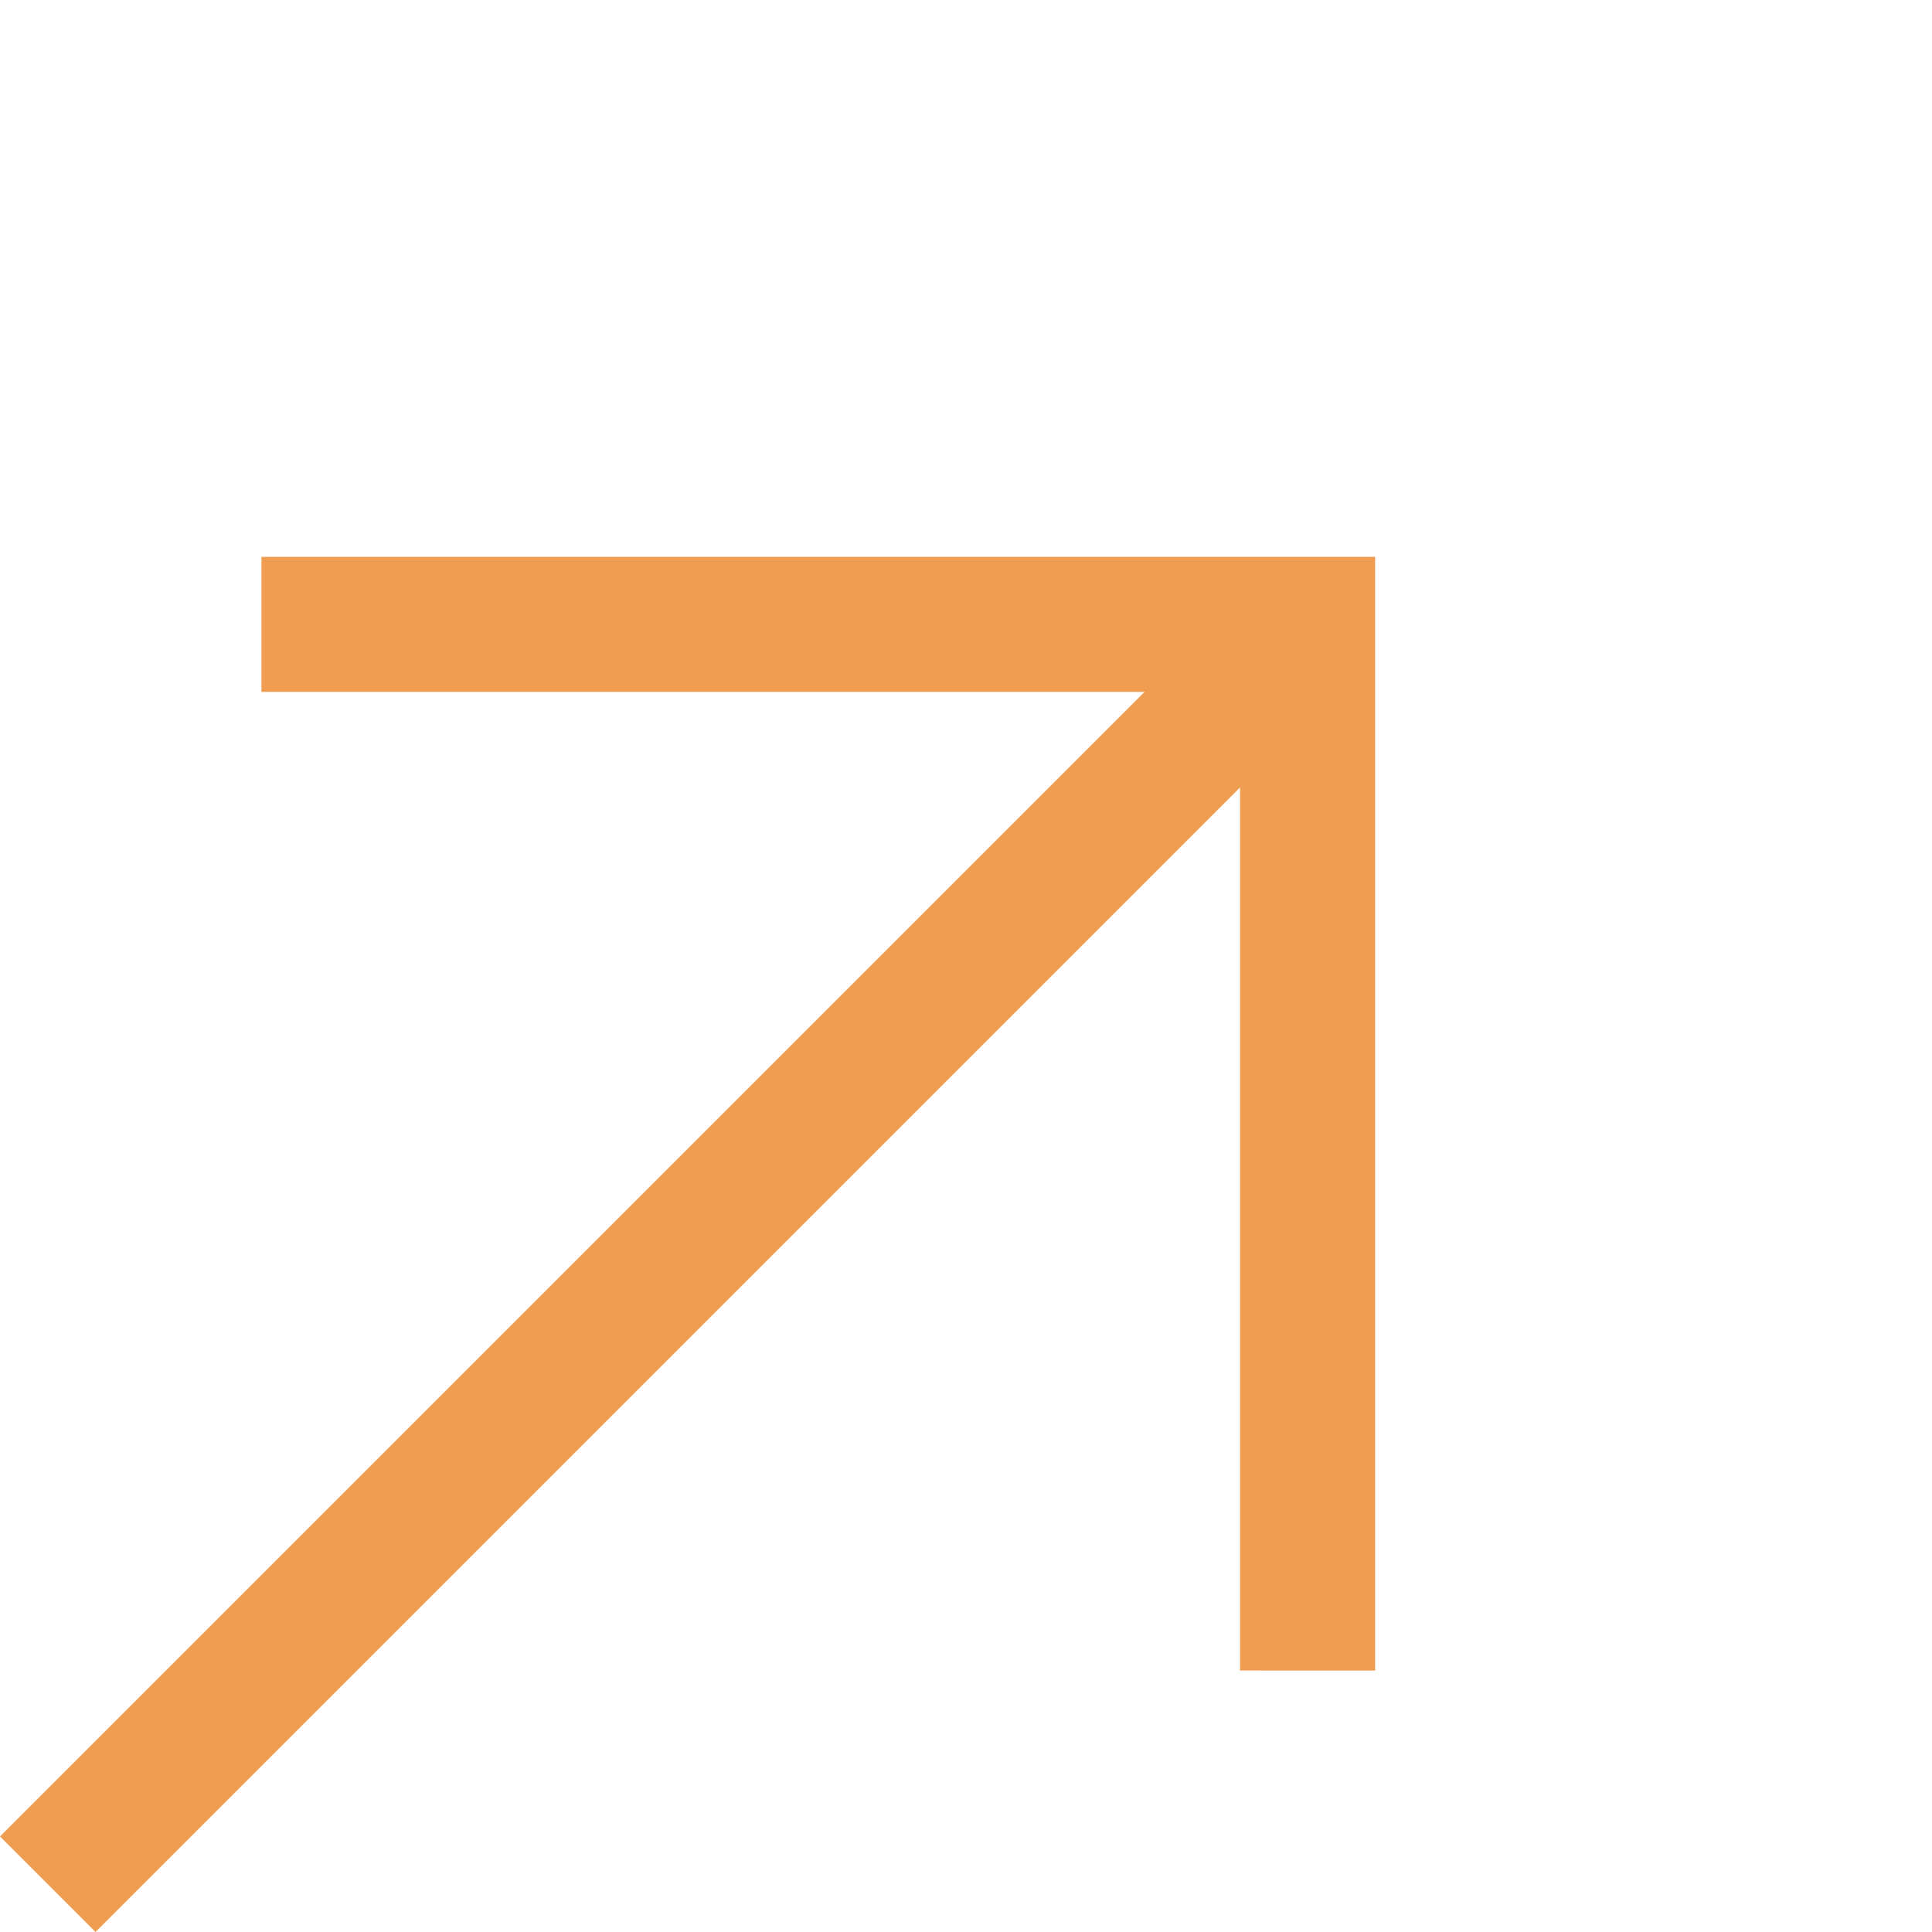
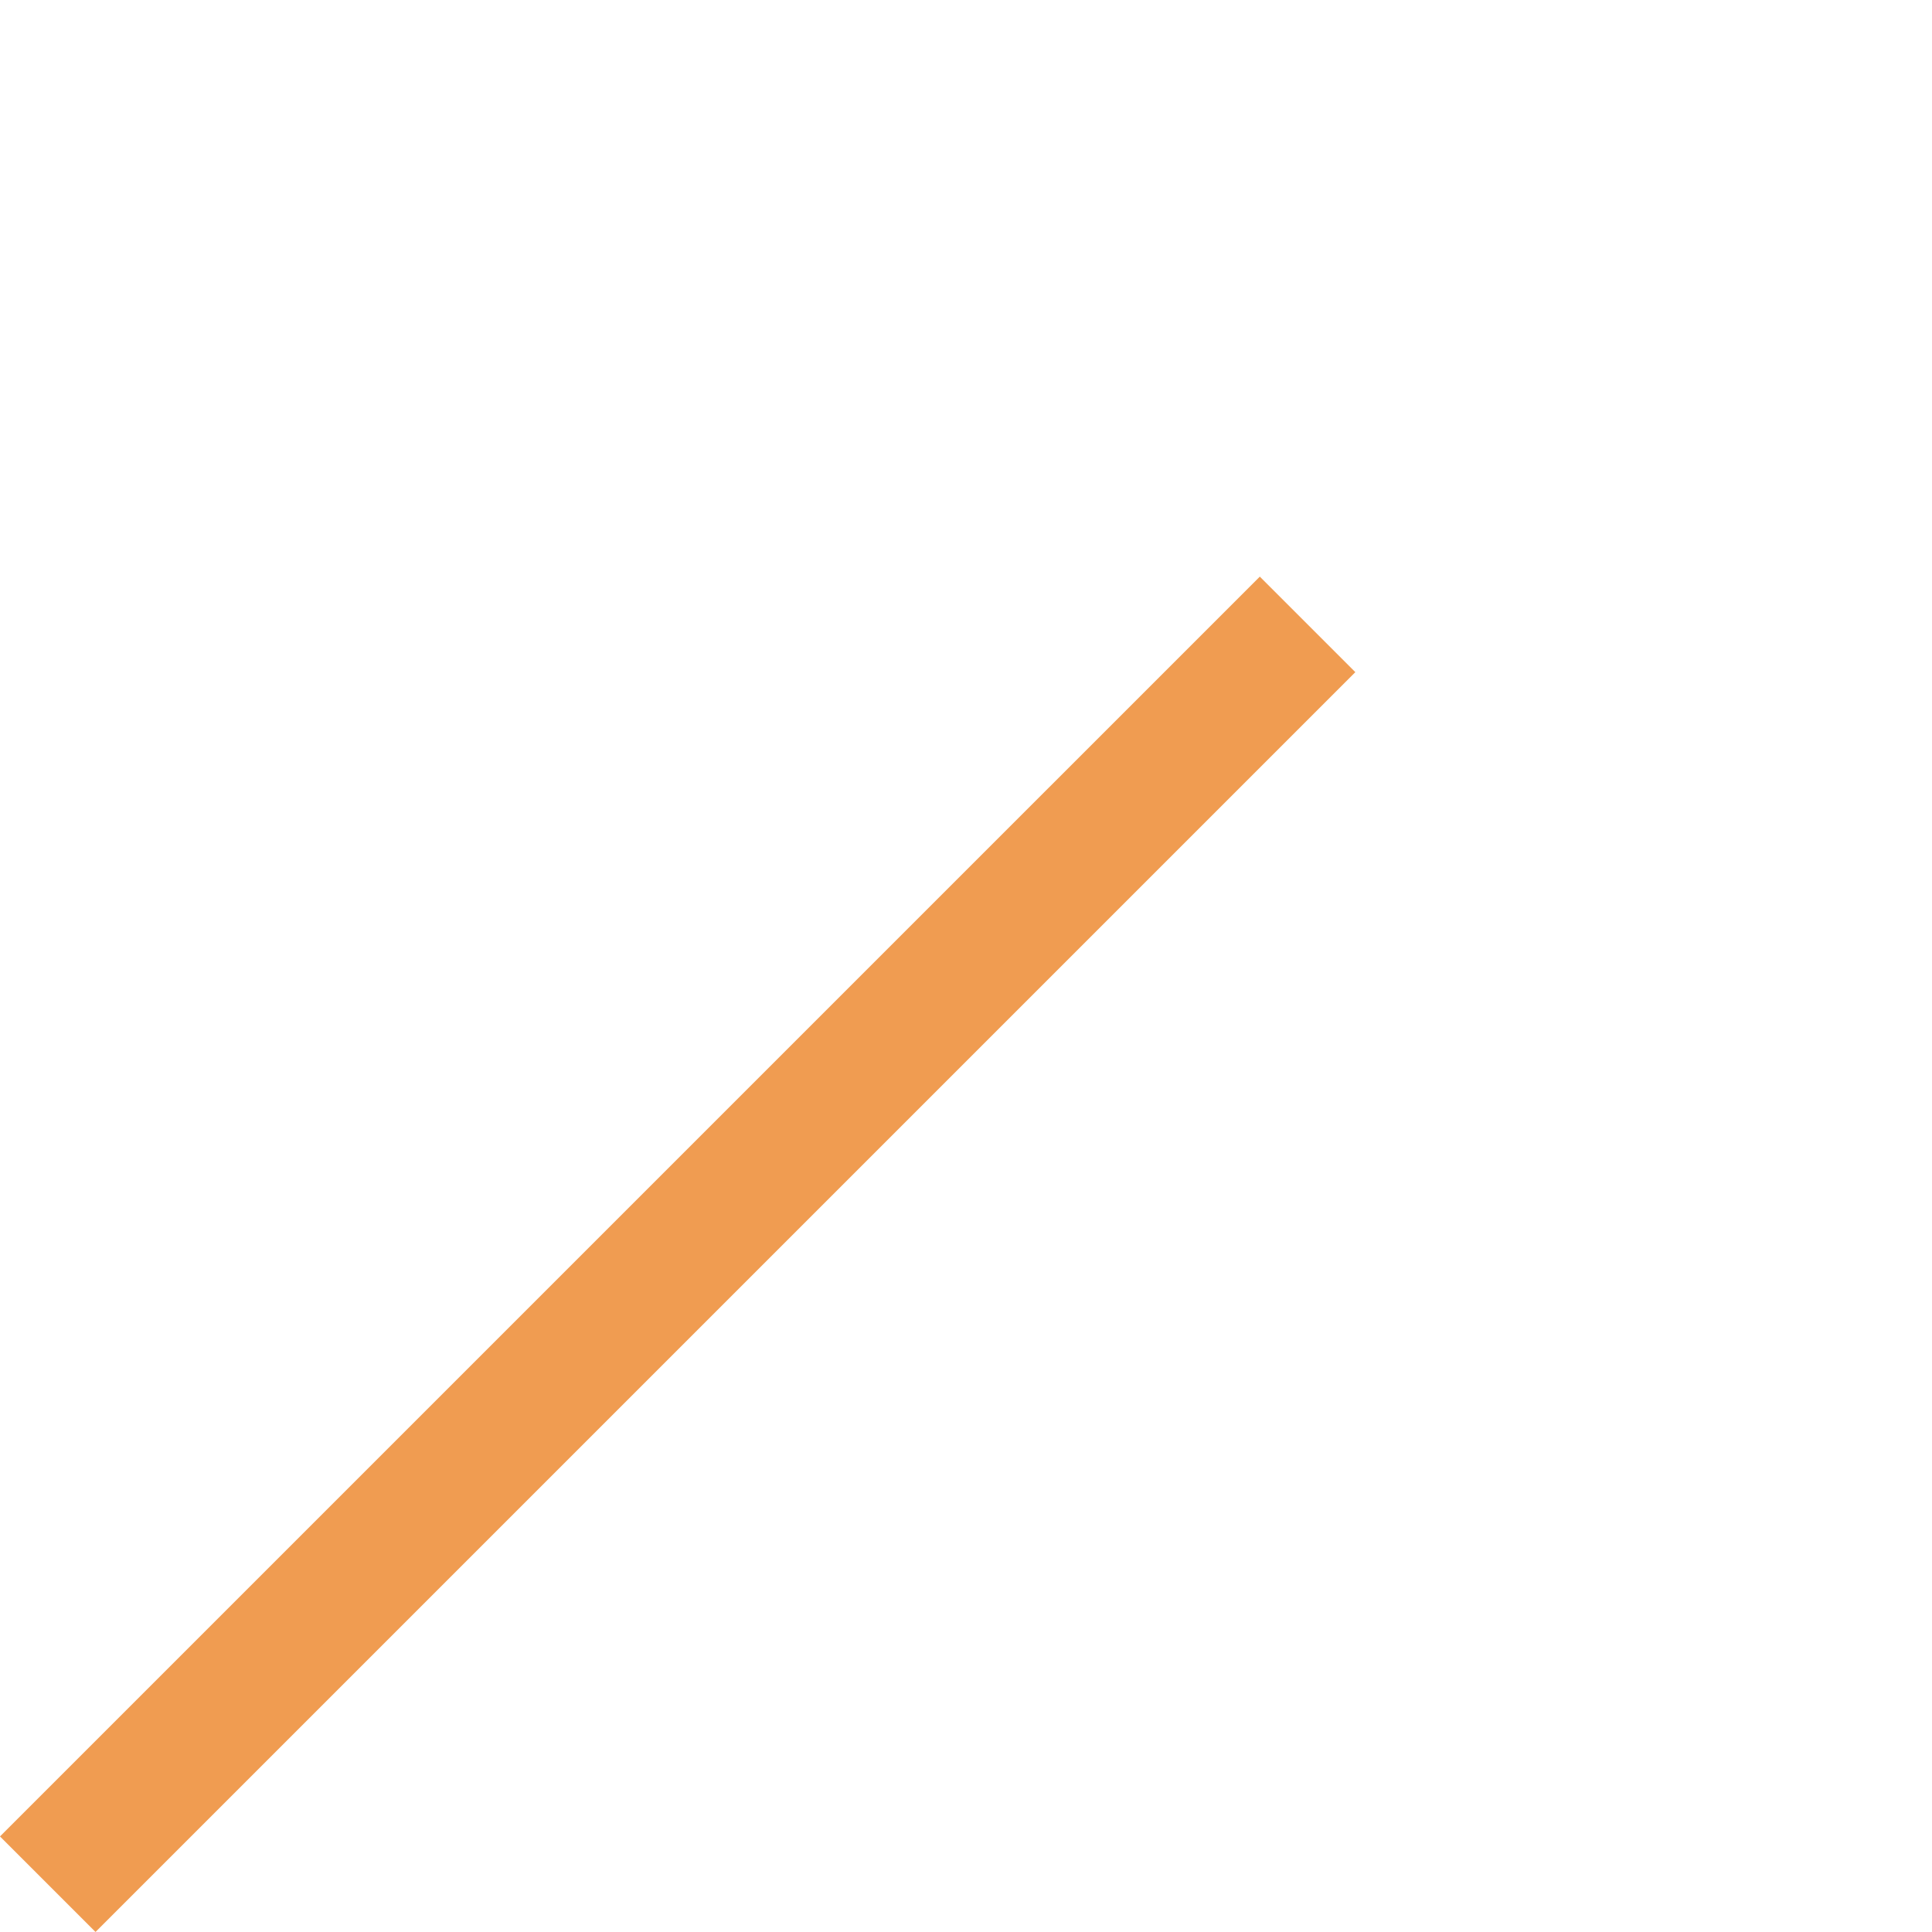
<svg xmlns="http://www.w3.org/2000/svg" width="53.803" height="53.802" viewBox="0 0 53.803 53.802">
  <defs>
    <style>.a{fill:#f09c51;}</style>
  </defs>
  <g transform="translate(-14.177 36.965) rotate(-45)">
    <path class="a" d="M49.616,0H0V3.762H49.616Z" transform="translate(0 20.049)" />
-     <path class="a" d="M2.66,0,0,2.66,19.27,21.93,0,41.2l2.66,2.661L24.591,21.93Z" transform="translate(27.686 0)" />
  </g>
</svg>